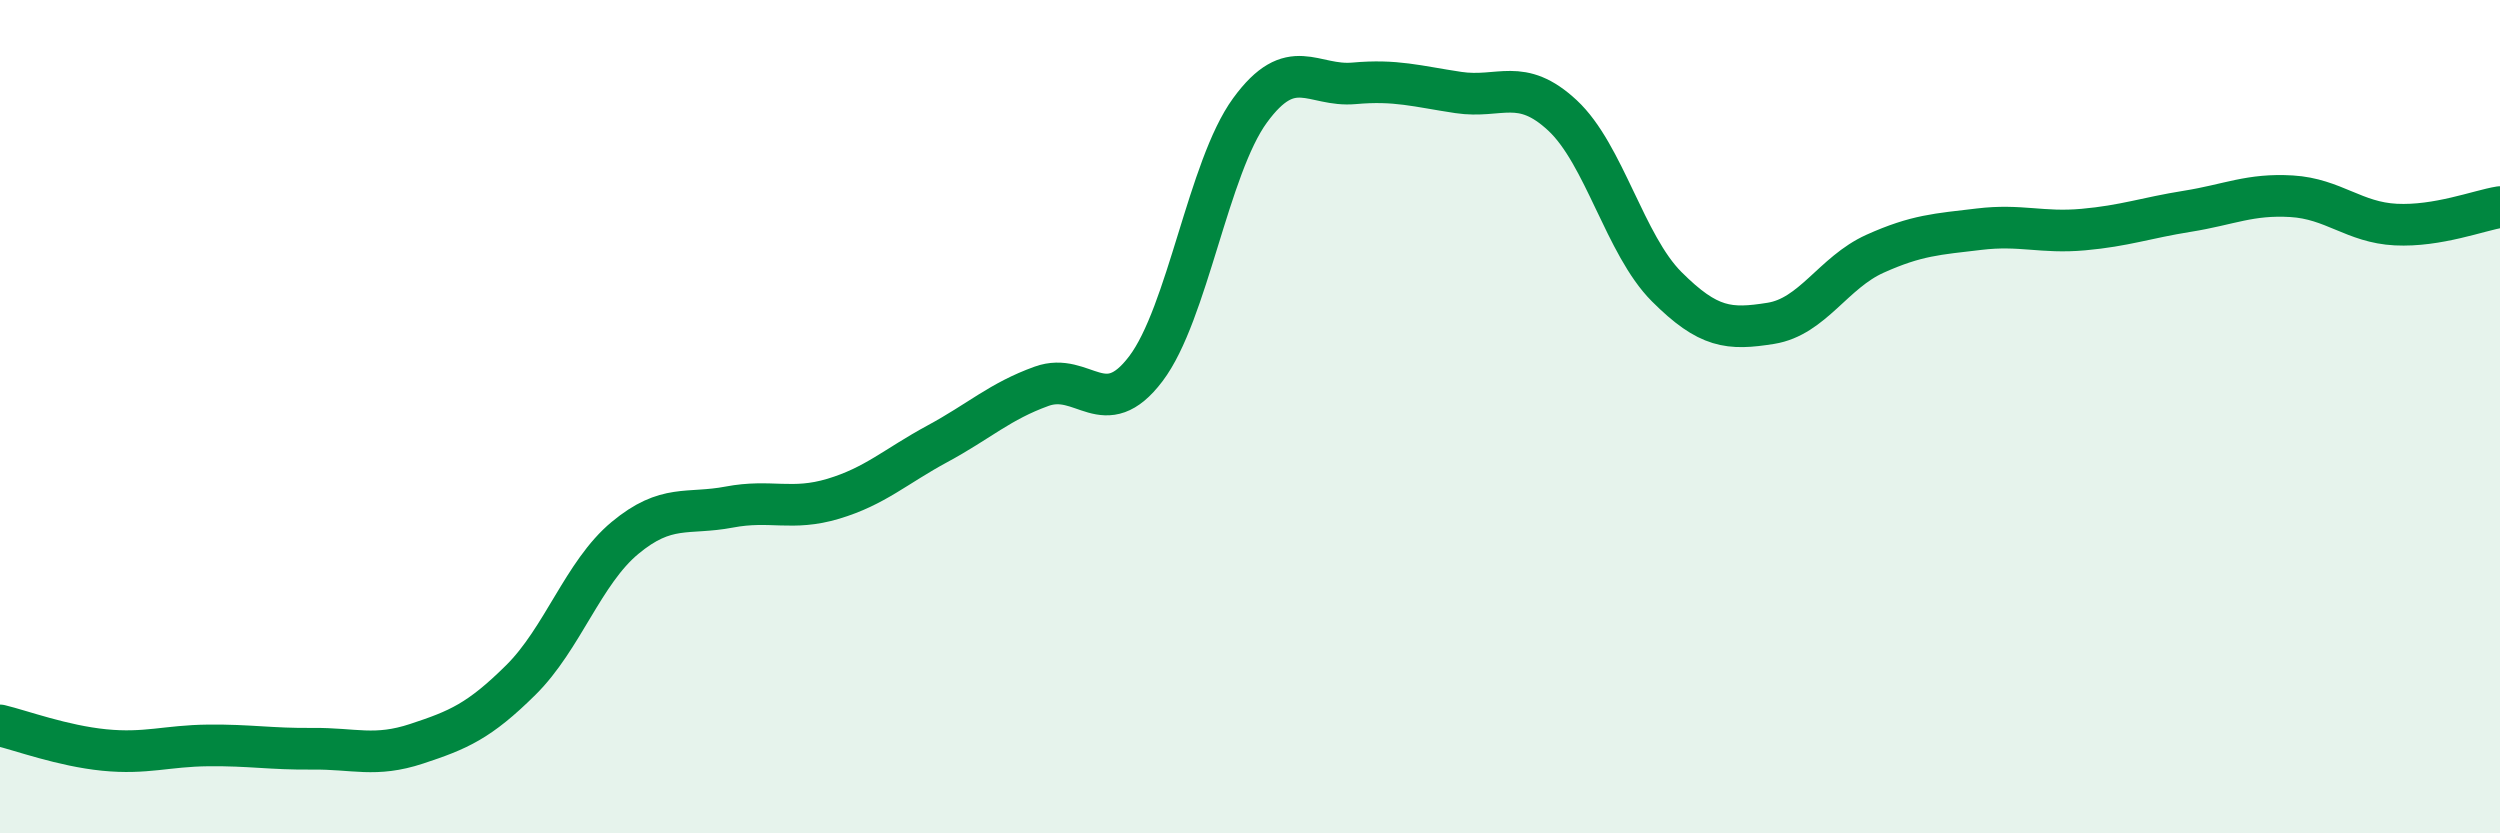
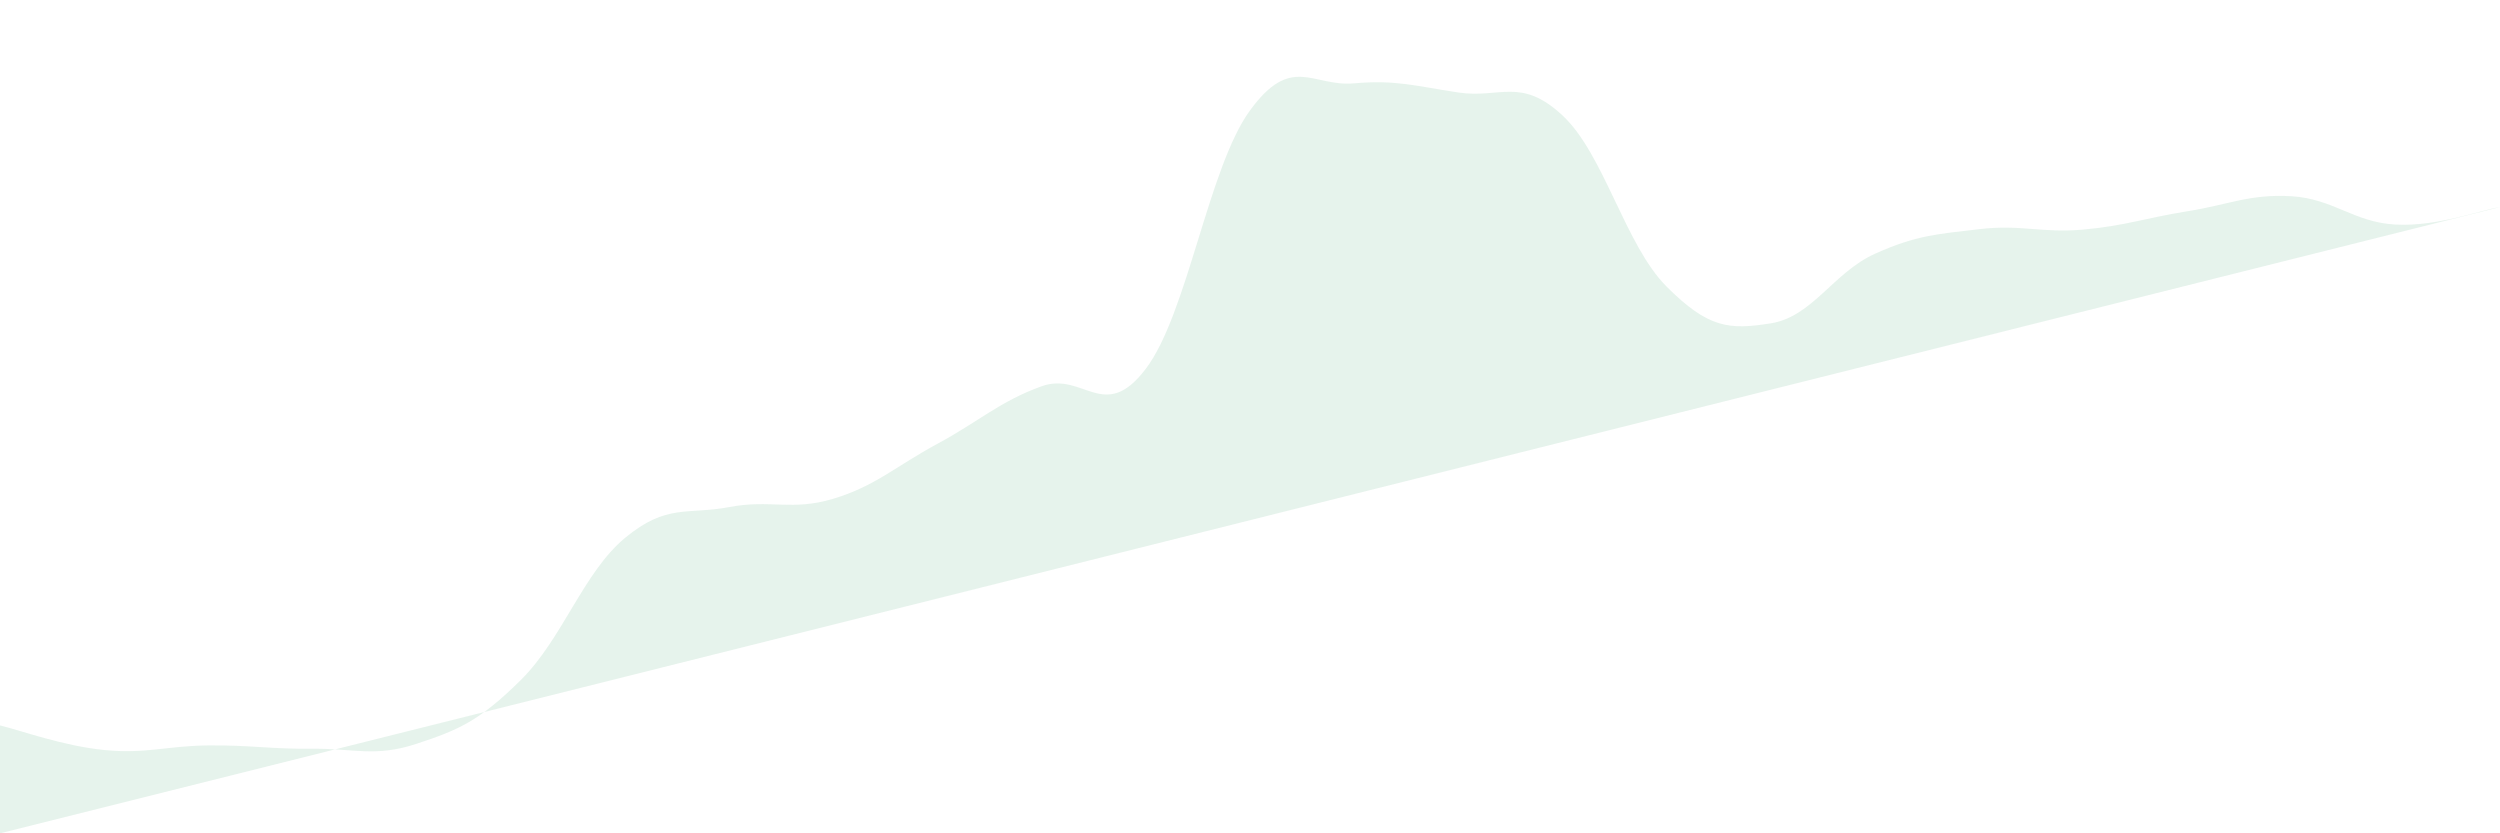
<svg xmlns="http://www.w3.org/2000/svg" width="60" height="20" viewBox="0 0 60 20">
-   <path d="M 0,17.41 C 0.5,17.53 1.5,17.9 2.5,18 C 3.5,18.1 4,17.9 5,17.89 C 6,17.88 6.5,17.98 7.5,17.97 C 8.5,17.96 9,18.18 10,17.85 C 11,17.52 11.5,17.31 12.5,16.32 C 13.5,15.33 14,13.74 15,12.91 C 16,12.08 16.5,12.36 17.5,12.17 C 18.5,11.98 19,12.27 20,11.97 C 21,11.67 21.5,11.19 22.5,10.65 C 23.5,10.11 24,9.63 25,9.27 C 26,8.91 26.5,10.17 27.5,8.85 C 28.5,7.53 29,4.02 30,2.65 C 31,1.28 31.5,2.09 32.5,2 C 33.5,1.91 34,2.07 35,2.22 C 36,2.37 36.5,1.84 37.5,2.77 C 38.5,3.7 39,5.88 40,6.88 C 41,7.88 41.5,7.92 42.5,7.76 C 43.5,7.6 44,6.54 45,6.09 C 46,5.64 46.5,5.62 47.5,5.5 C 48.5,5.38 49,5.6 50,5.51 C 51,5.42 51.5,5.23 52.5,5.07 C 53.5,4.91 54,4.65 55,4.71 C 56,4.77 56.5,5.34 57.5,5.39 C 58.5,5.44 59.5,5.05 60,4.97L60 20L0 20Z" fill="#008740" opacity="0.1" stroke-linecap="round" stroke-linejoin="round" />
-   <path d="M 0,17.41 C 0.5,17.53 1.5,17.9 2.5,18 C 3.5,18.1 4,17.9 5,17.89 C 6,17.88 6.5,17.98 7.5,17.97 C 8.5,17.96 9,18.18 10,17.85 C 11,17.52 11.5,17.31 12.5,16.32 C 13.5,15.33 14,13.74 15,12.91 C 16,12.08 16.5,12.36 17.5,12.17 C 18.5,11.98 19,12.27 20,11.97 C 21,11.67 21.5,11.19 22.5,10.65 C 23.5,10.11 24,9.63 25,9.27 C 26,8.91 26.5,10.17 27.5,8.85 C 28.5,7.53 29,4.02 30,2.65 C 31,1.28 31.5,2.09 32.5,2 C 33.5,1.91 34,2.07 35,2.22 C 36,2.37 36.5,1.84 37.5,2.77 C 38.5,3.7 39,5.88 40,6.88 C 41,7.88 41.5,7.92 42.5,7.76 C 43.5,7.6 44,6.54 45,6.09 C 46,5.64 46.5,5.62 47.5,5.5 C 48.5,5.38 49,5.6 50,5.51 C 51,5.42 51.5,5.23 52.5,5.07 C 53.5,4.91 54,4.65 55,4.71 C 56,4.77 56.5,5.34 57.5,5.39 C 58.5,5.44 59.5,5.05 60,4.97" stroke="#008740" stroke-width="1" fill="none" stroke-linecap="round" stroke-linejoin="round" />
+   <path d="M 0,17.41 C 0.5,17.53 1.5,17.9 2.5,18 C 3.5,18.1 4,17.9 5,17.89 C 6,17.88 6.5,17.98 7.5,17.97 C 8.5,17.96 9,18.18 10,17.85 C 11,17.52 11.5,17.31 12.5,16.32 C 13.5,15.33 14,13.74 15,12.91 C 16,12.08 16.5,12.36 17.5,12.17 C 18.5,11.98 19,12.27 20,11.97 C 21,11.67 21.5,11.19 22.5,10.65 C 23.5,10.11 24,9.63 25,9.27 C 26,8.91 26.5,10.17 27.5,8.85 C 28.5,7.53 29,4.02 30,2.65 C 31,1.28 31.5,2.09 32.5,2 C 33.5,1.91 34,2.07 35,2.22 C 36,2.37 36.5,1.84 37.5,2.77 C 38.5,3.7 39,5.88 40,6.88 C 41,7.88 41.5,7.92 42.5,7.76 C 43.5,7.6 44,6.54 45,6.09 C 46,5.64 46.5,5.62 47.5,5.5 C 48.5,5.38 49,5.6 50,5.51 C 51,5.42 51.5,5.23 52.5,5.07 C 53.5,4.91 54,4.65 55,4.71 C 56,4.77 56.5,5.34 57.5,5.39 C 58.5,5.44 59.5,5.05 60,4.97L0 20Z" fill="#008740" opacity="0.1" stroke-linecap="round" stroke-linejoin="round" />
</svg>